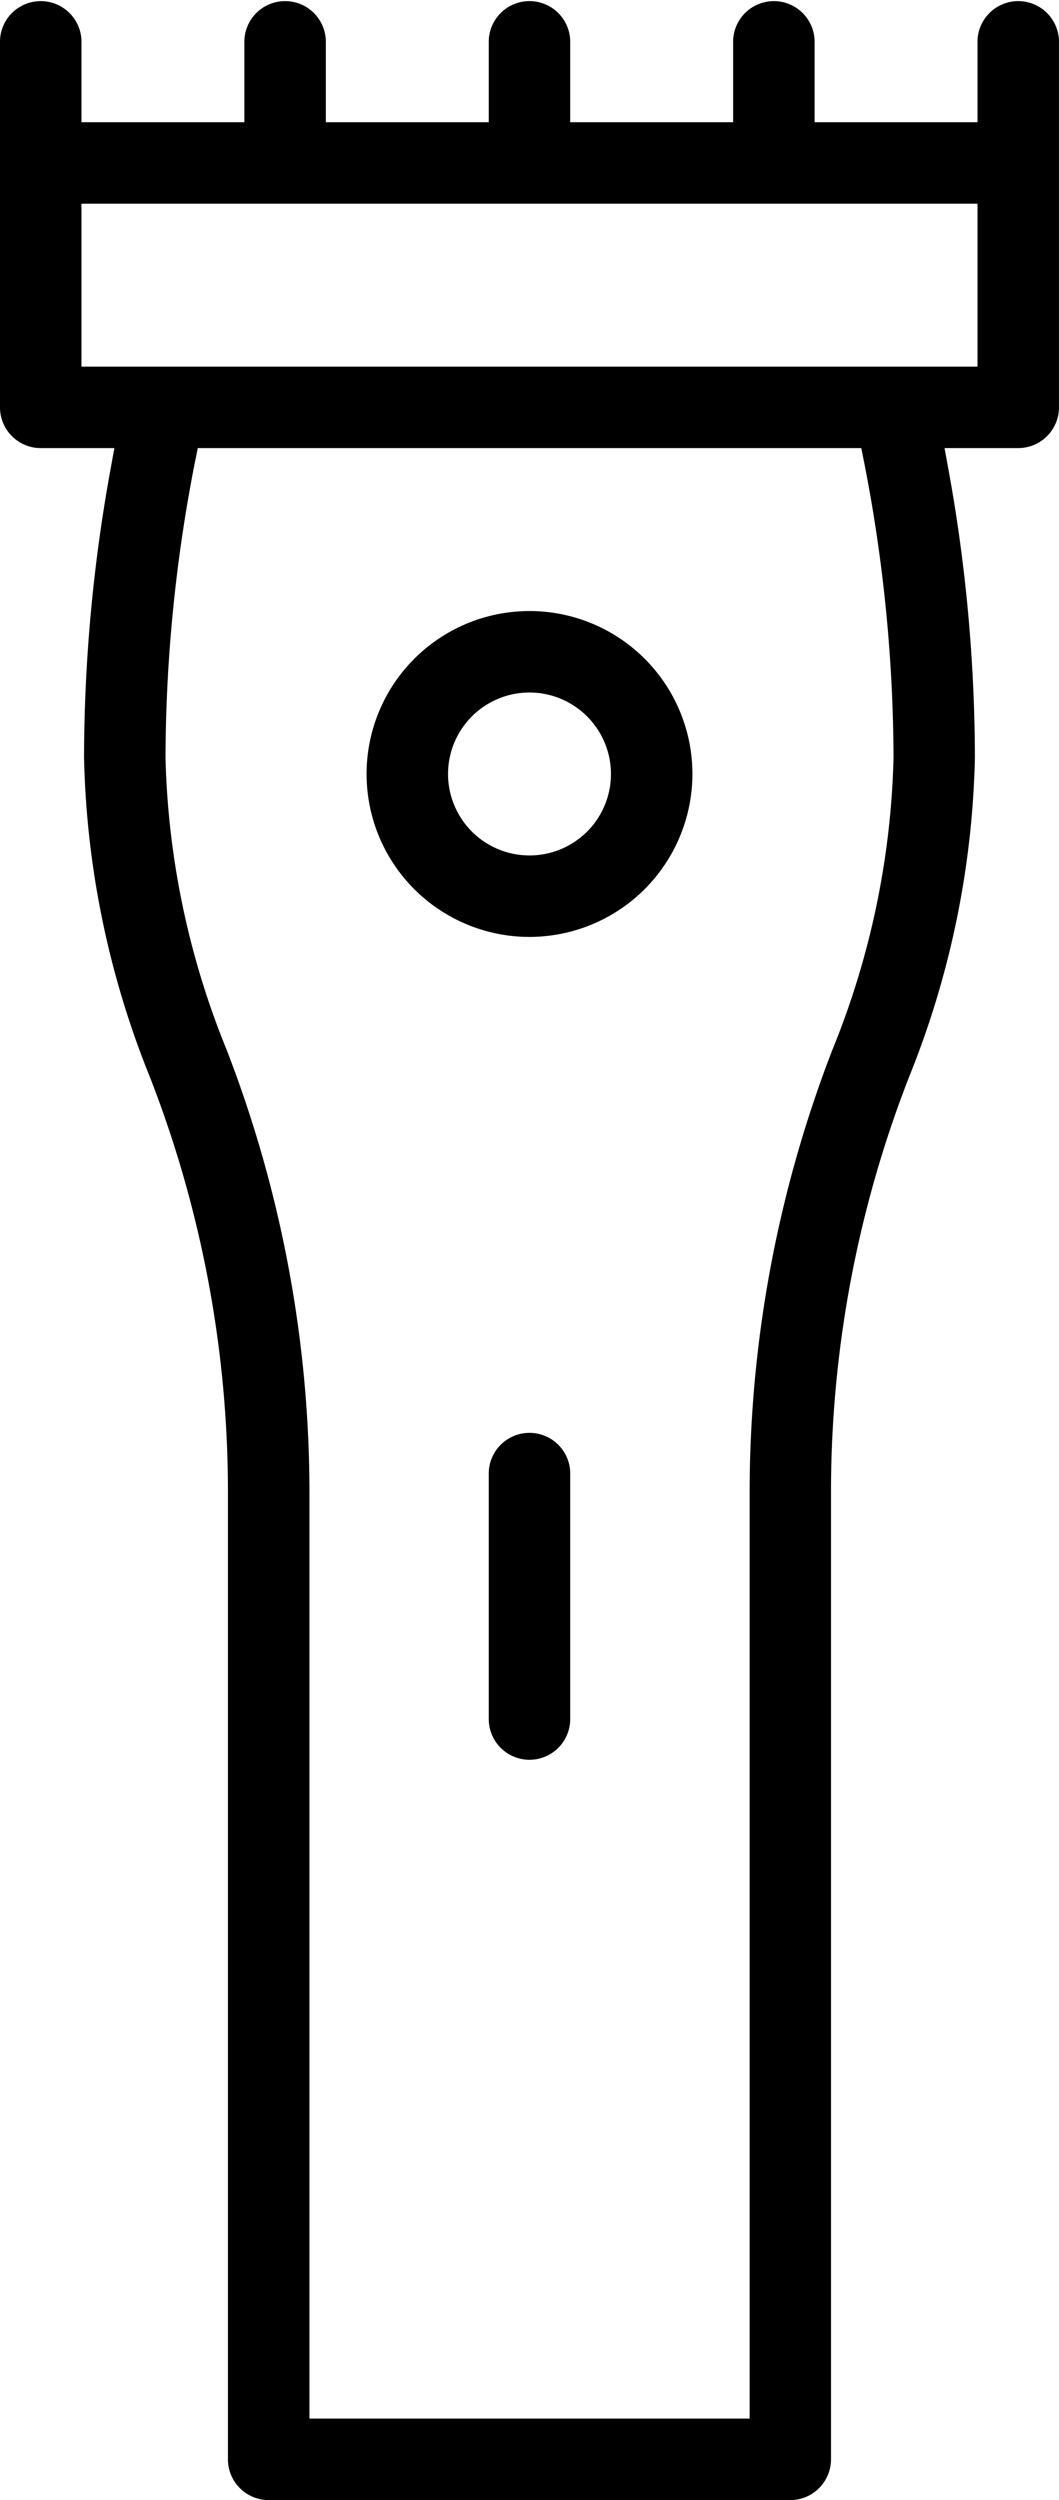
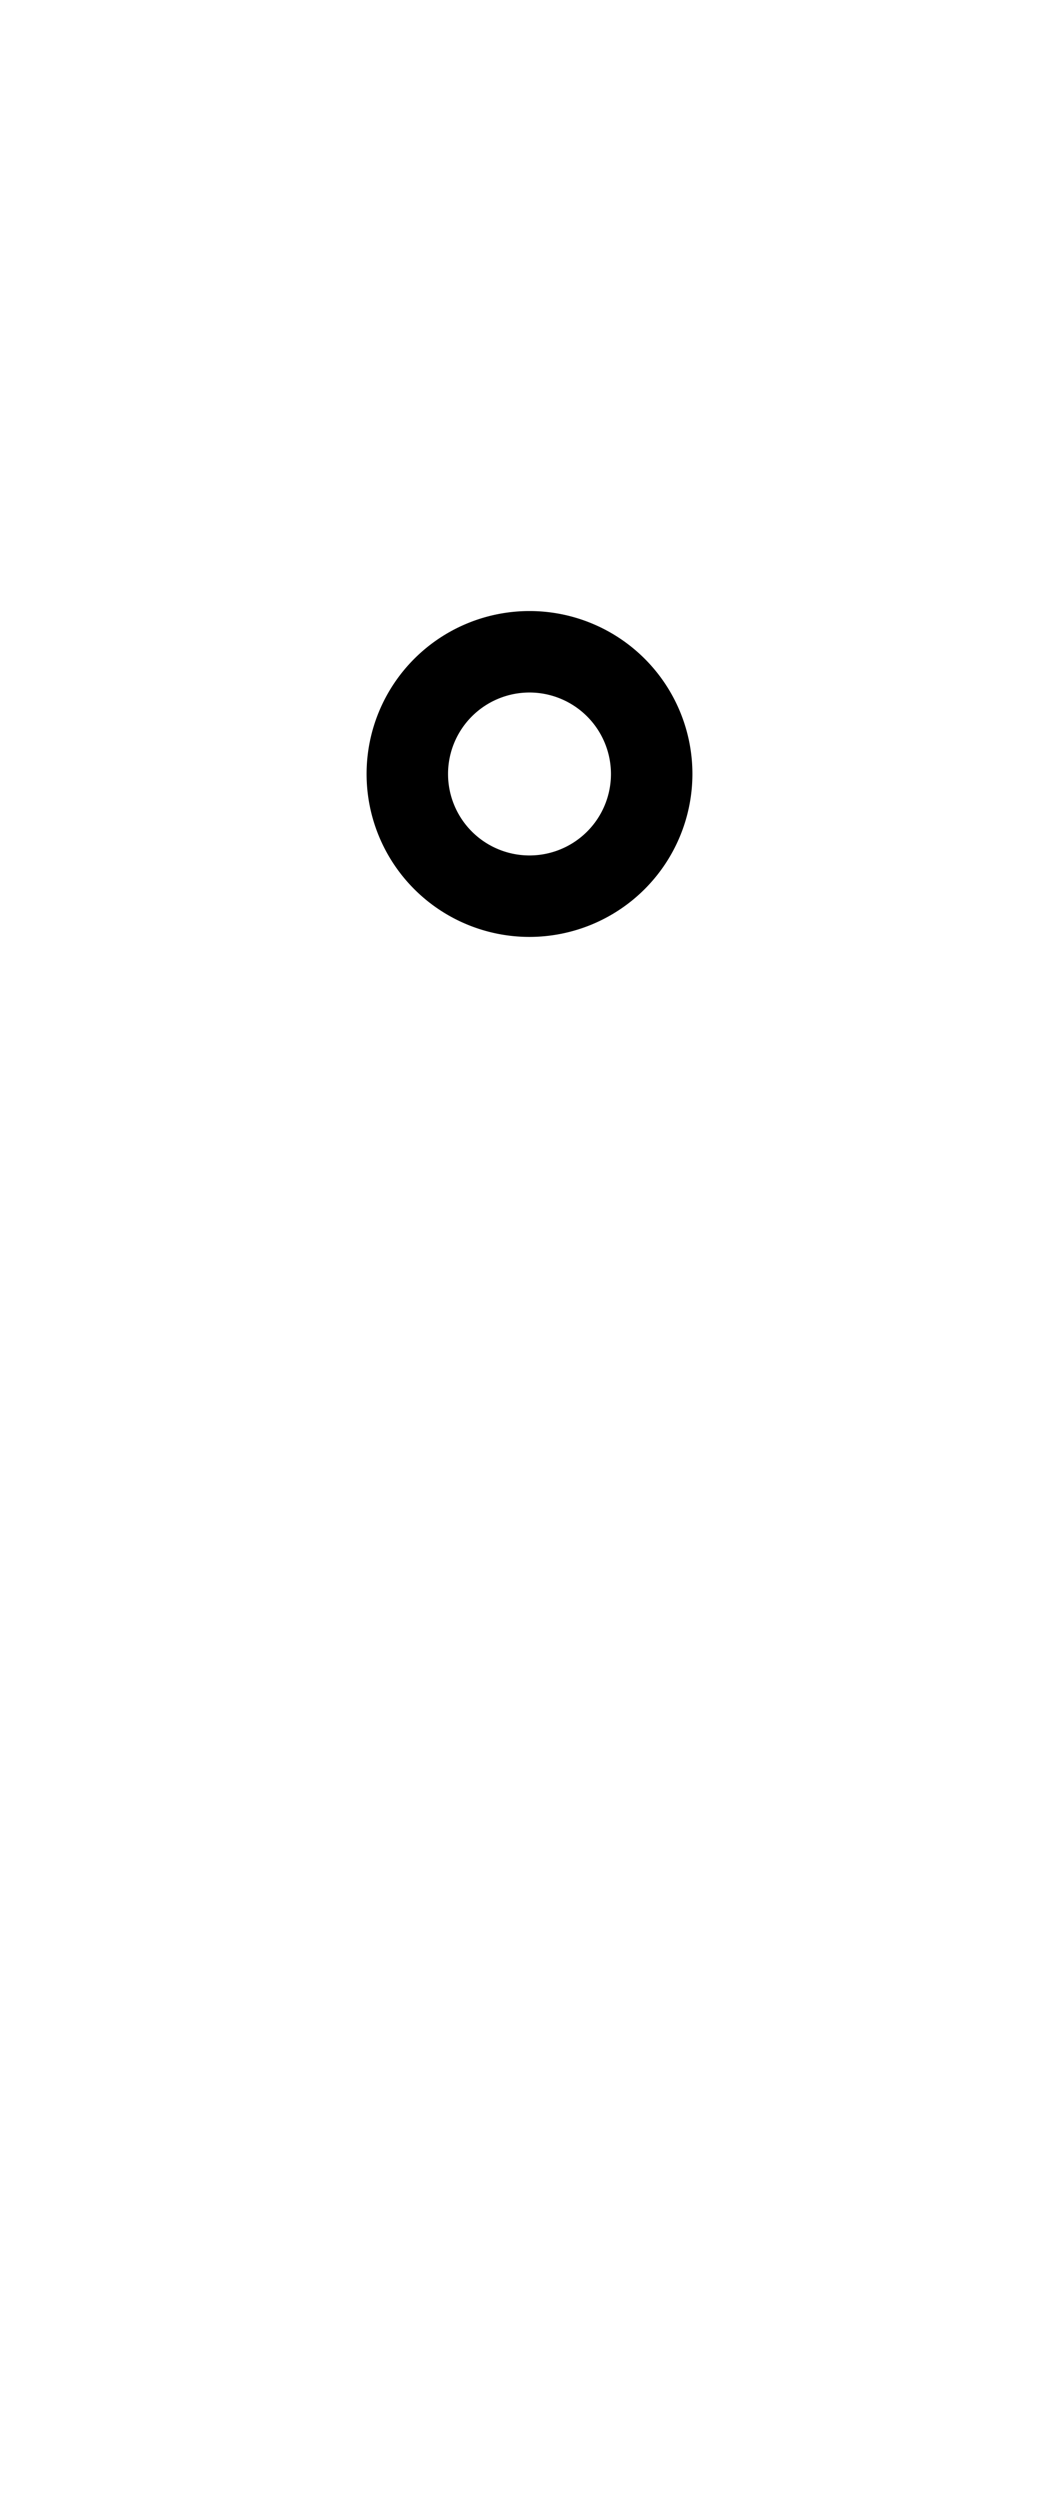
<svg xmlns="http://www.w3.org/2000/svg" width="34.906" height="82.395">
  <g data-name="pt45 beard &amp; hair">
-     <path data-name="Path 1918" d="M17.453 57.997a1.344 1.344 0 0 1-1.343-1.34v-8.055a1.343 1.343 0 1 1 2.685 0v8.055a1.344 1.344 0 0 1-1.342 1.34Z" />
-     <path data-name="Path 1919" d="M8.856 82.395a1.344 1.344 0 0 1-1.343-1.343v-31.8a37.663 37.663 0 0 0-2.585-13.789A29.756 29.756 0 0 1 2.77 24.971a53.382 53.382 0 0 1 .856-9.411l.144-.792H1.342A1.344 1.344 0 0 1 0 13.425V1.343a1.343 1.343 0 0 1 2.685 0v2.685h5.37V1.343a1.343 1.343 0 0 1 2.685 0v2.685h5.37V1.343a1.343 1.343 0 0 1 2.685 0v2.685h5.37V1.343a1.343 1.343 0 0 1 2.685 0v2.685h5.37V1.343a1.343 1.343 0 0 1 2.685 0v12.082a1.344 1.344 0 0 1-1.343 1.343h-2.428l.144.792a53.384 53.384 0 0 1 .856 9.411 29.751 29.751 0 0 1-2.158 10.492 37.662 37.662 0 0 0-2.585 13.789v31.8a1.344 1.344 0 0 1-1.343 1.343ZM6.41 15.308a51.131 51.131 0 0 0-.955 9.663 27.215 27.215 0 0 0 2.011 9.616A40.46 40.46 0 0 1 10.2 49.253v30.456h14.509V49.253a40.453 40.453 0 0 1 2.732-14.665 27.218 27.218 0 0 0 2.011-9.617 51.125 51.125 0 0 0-.955-9.663l-.108-.54H6.519Zm-3.725-3.225H32.22v-5.37H2.685Z" />
-     <path data-name="Path 1920" d="M17.453 30.878a5.37 5.37 0 1 1 5.37-5.37 5.376 5.376 0 0 1-5.37 5.37Zm0-8.055a2.685 2.685 0 1 0 2.685 2.685 2.688 2.688 0 0 0-2.685-2.685Z" />
+     <path data-name="Path 1920" d="M17.453 30.878a5.37 5.37 0 1 1 5.37-5.37 5.376 5.376 0 0 1-5.37 5.37m0-8.055a2.685 2.685 0 1 0 2.685 2.685 2.688 2.688 0 0 0-2.685-2.685Z" />
  </g>
</svg>